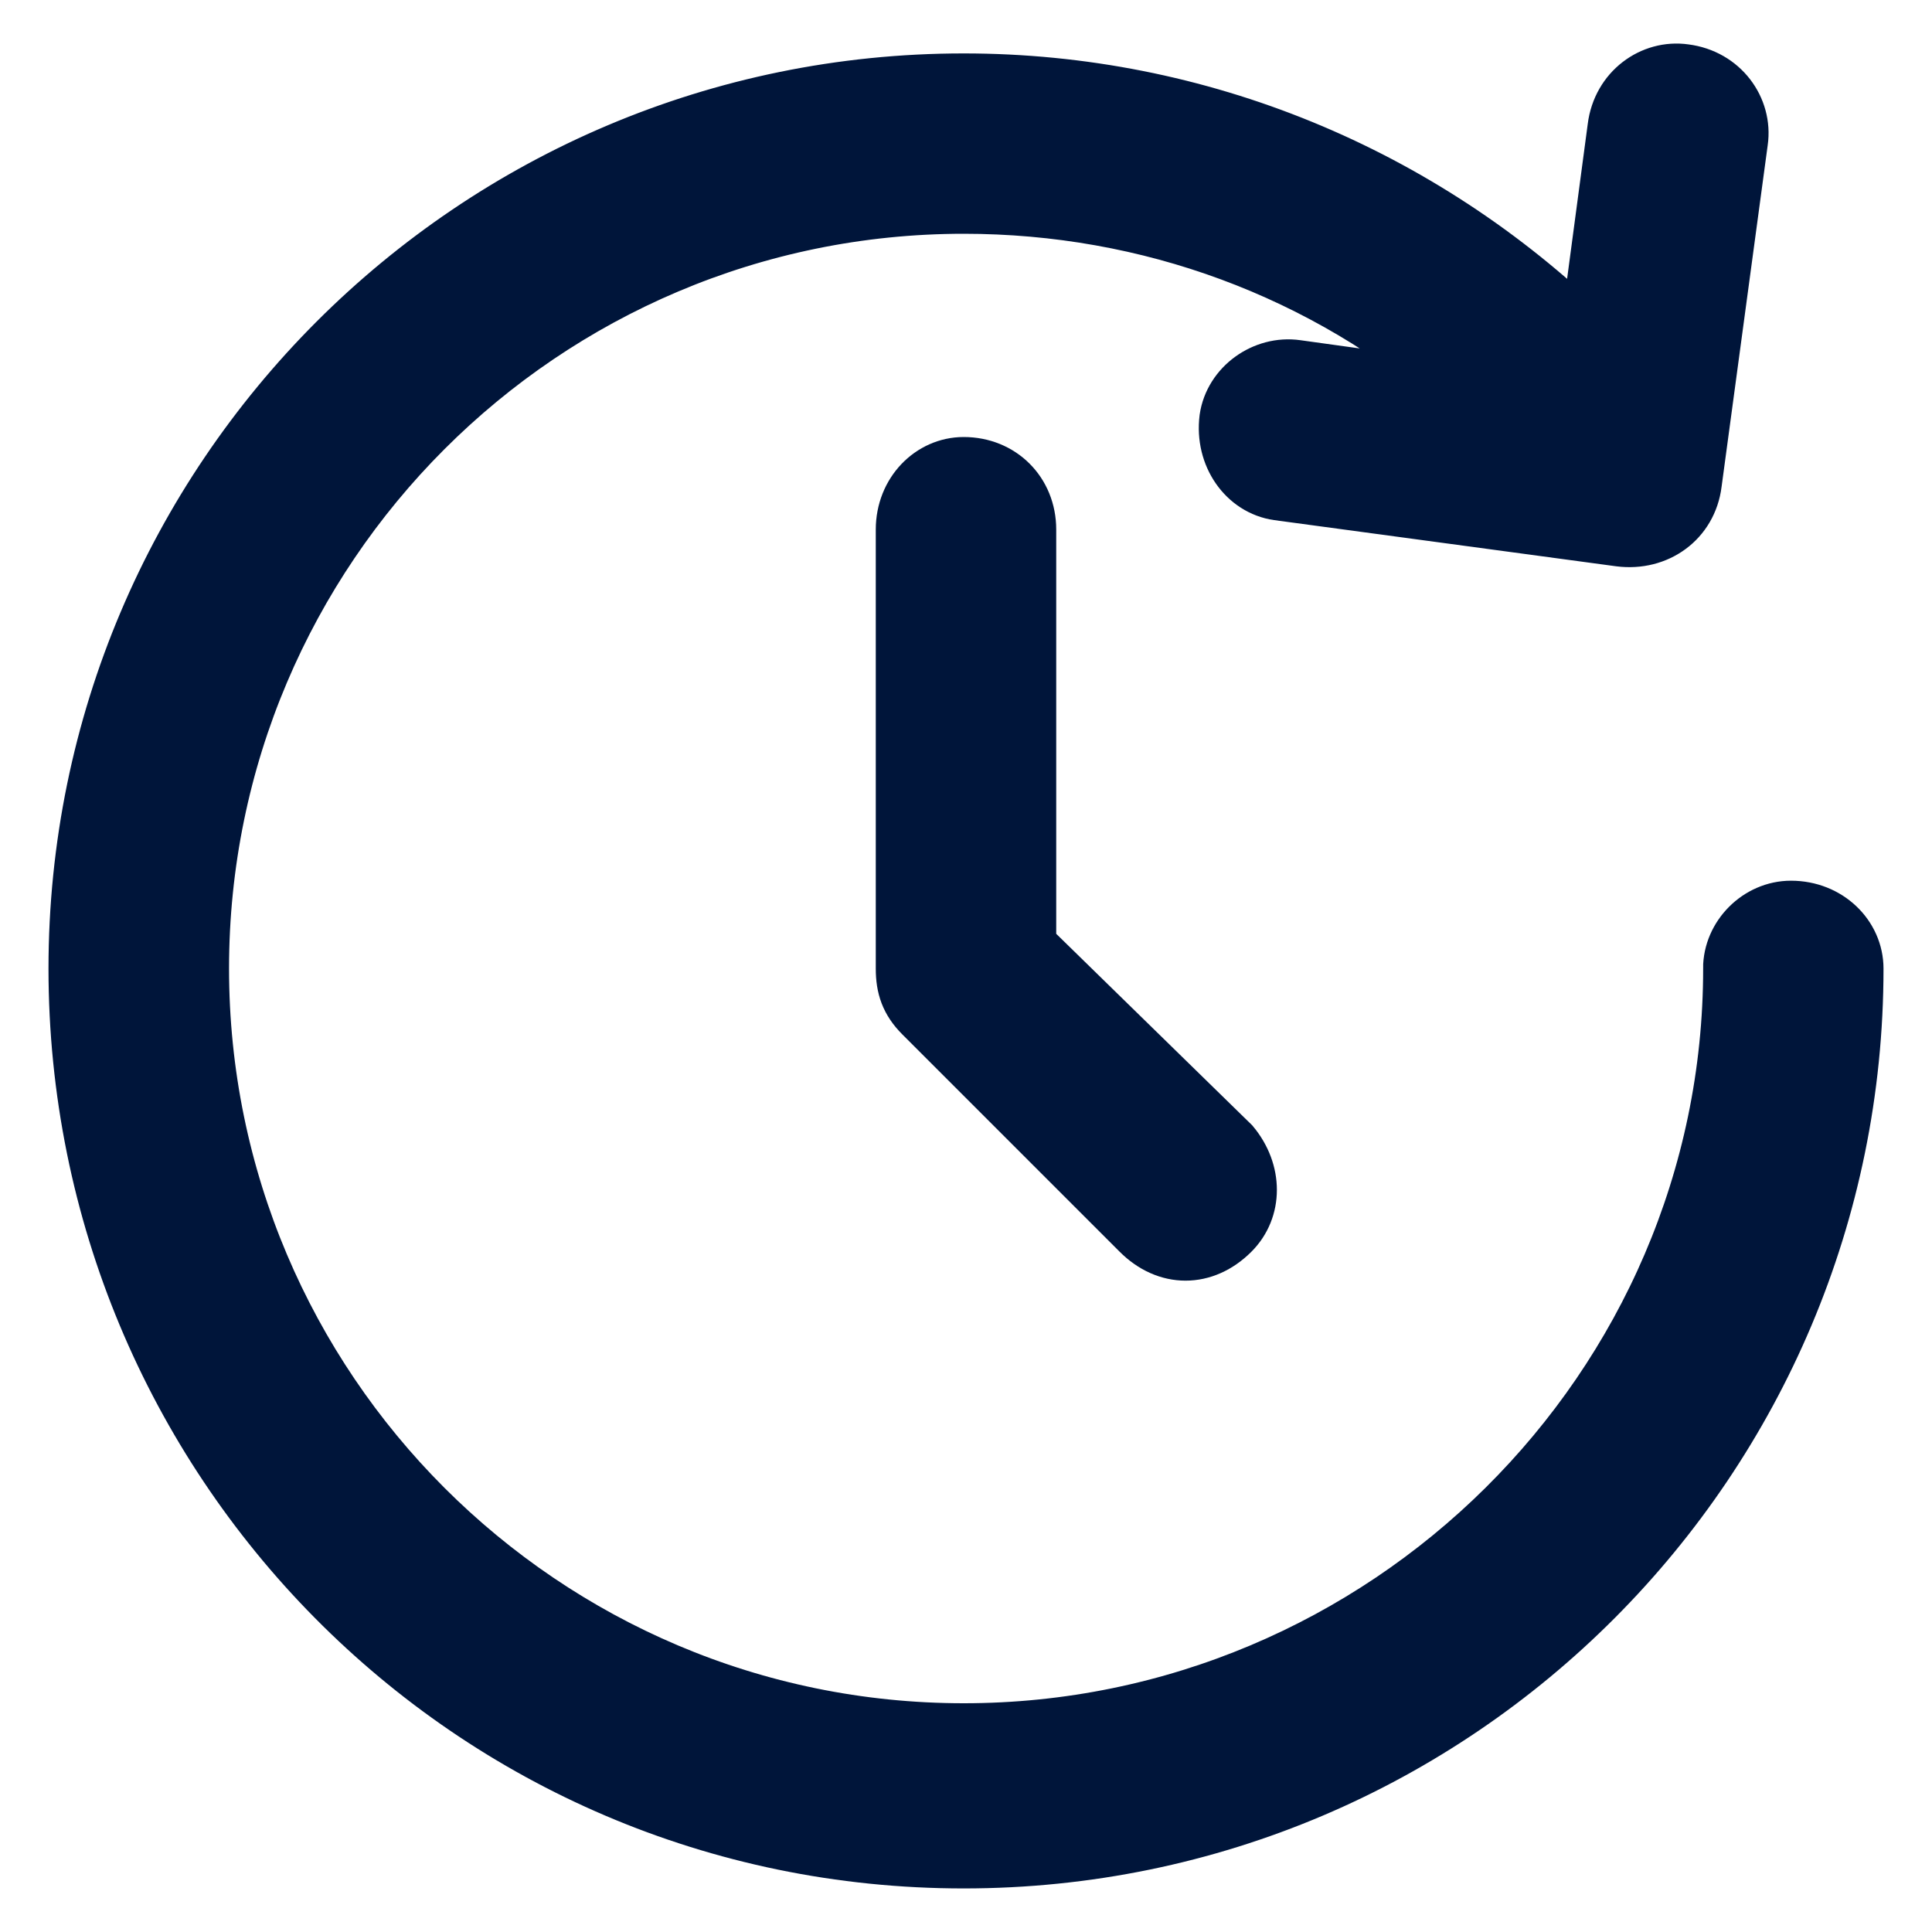
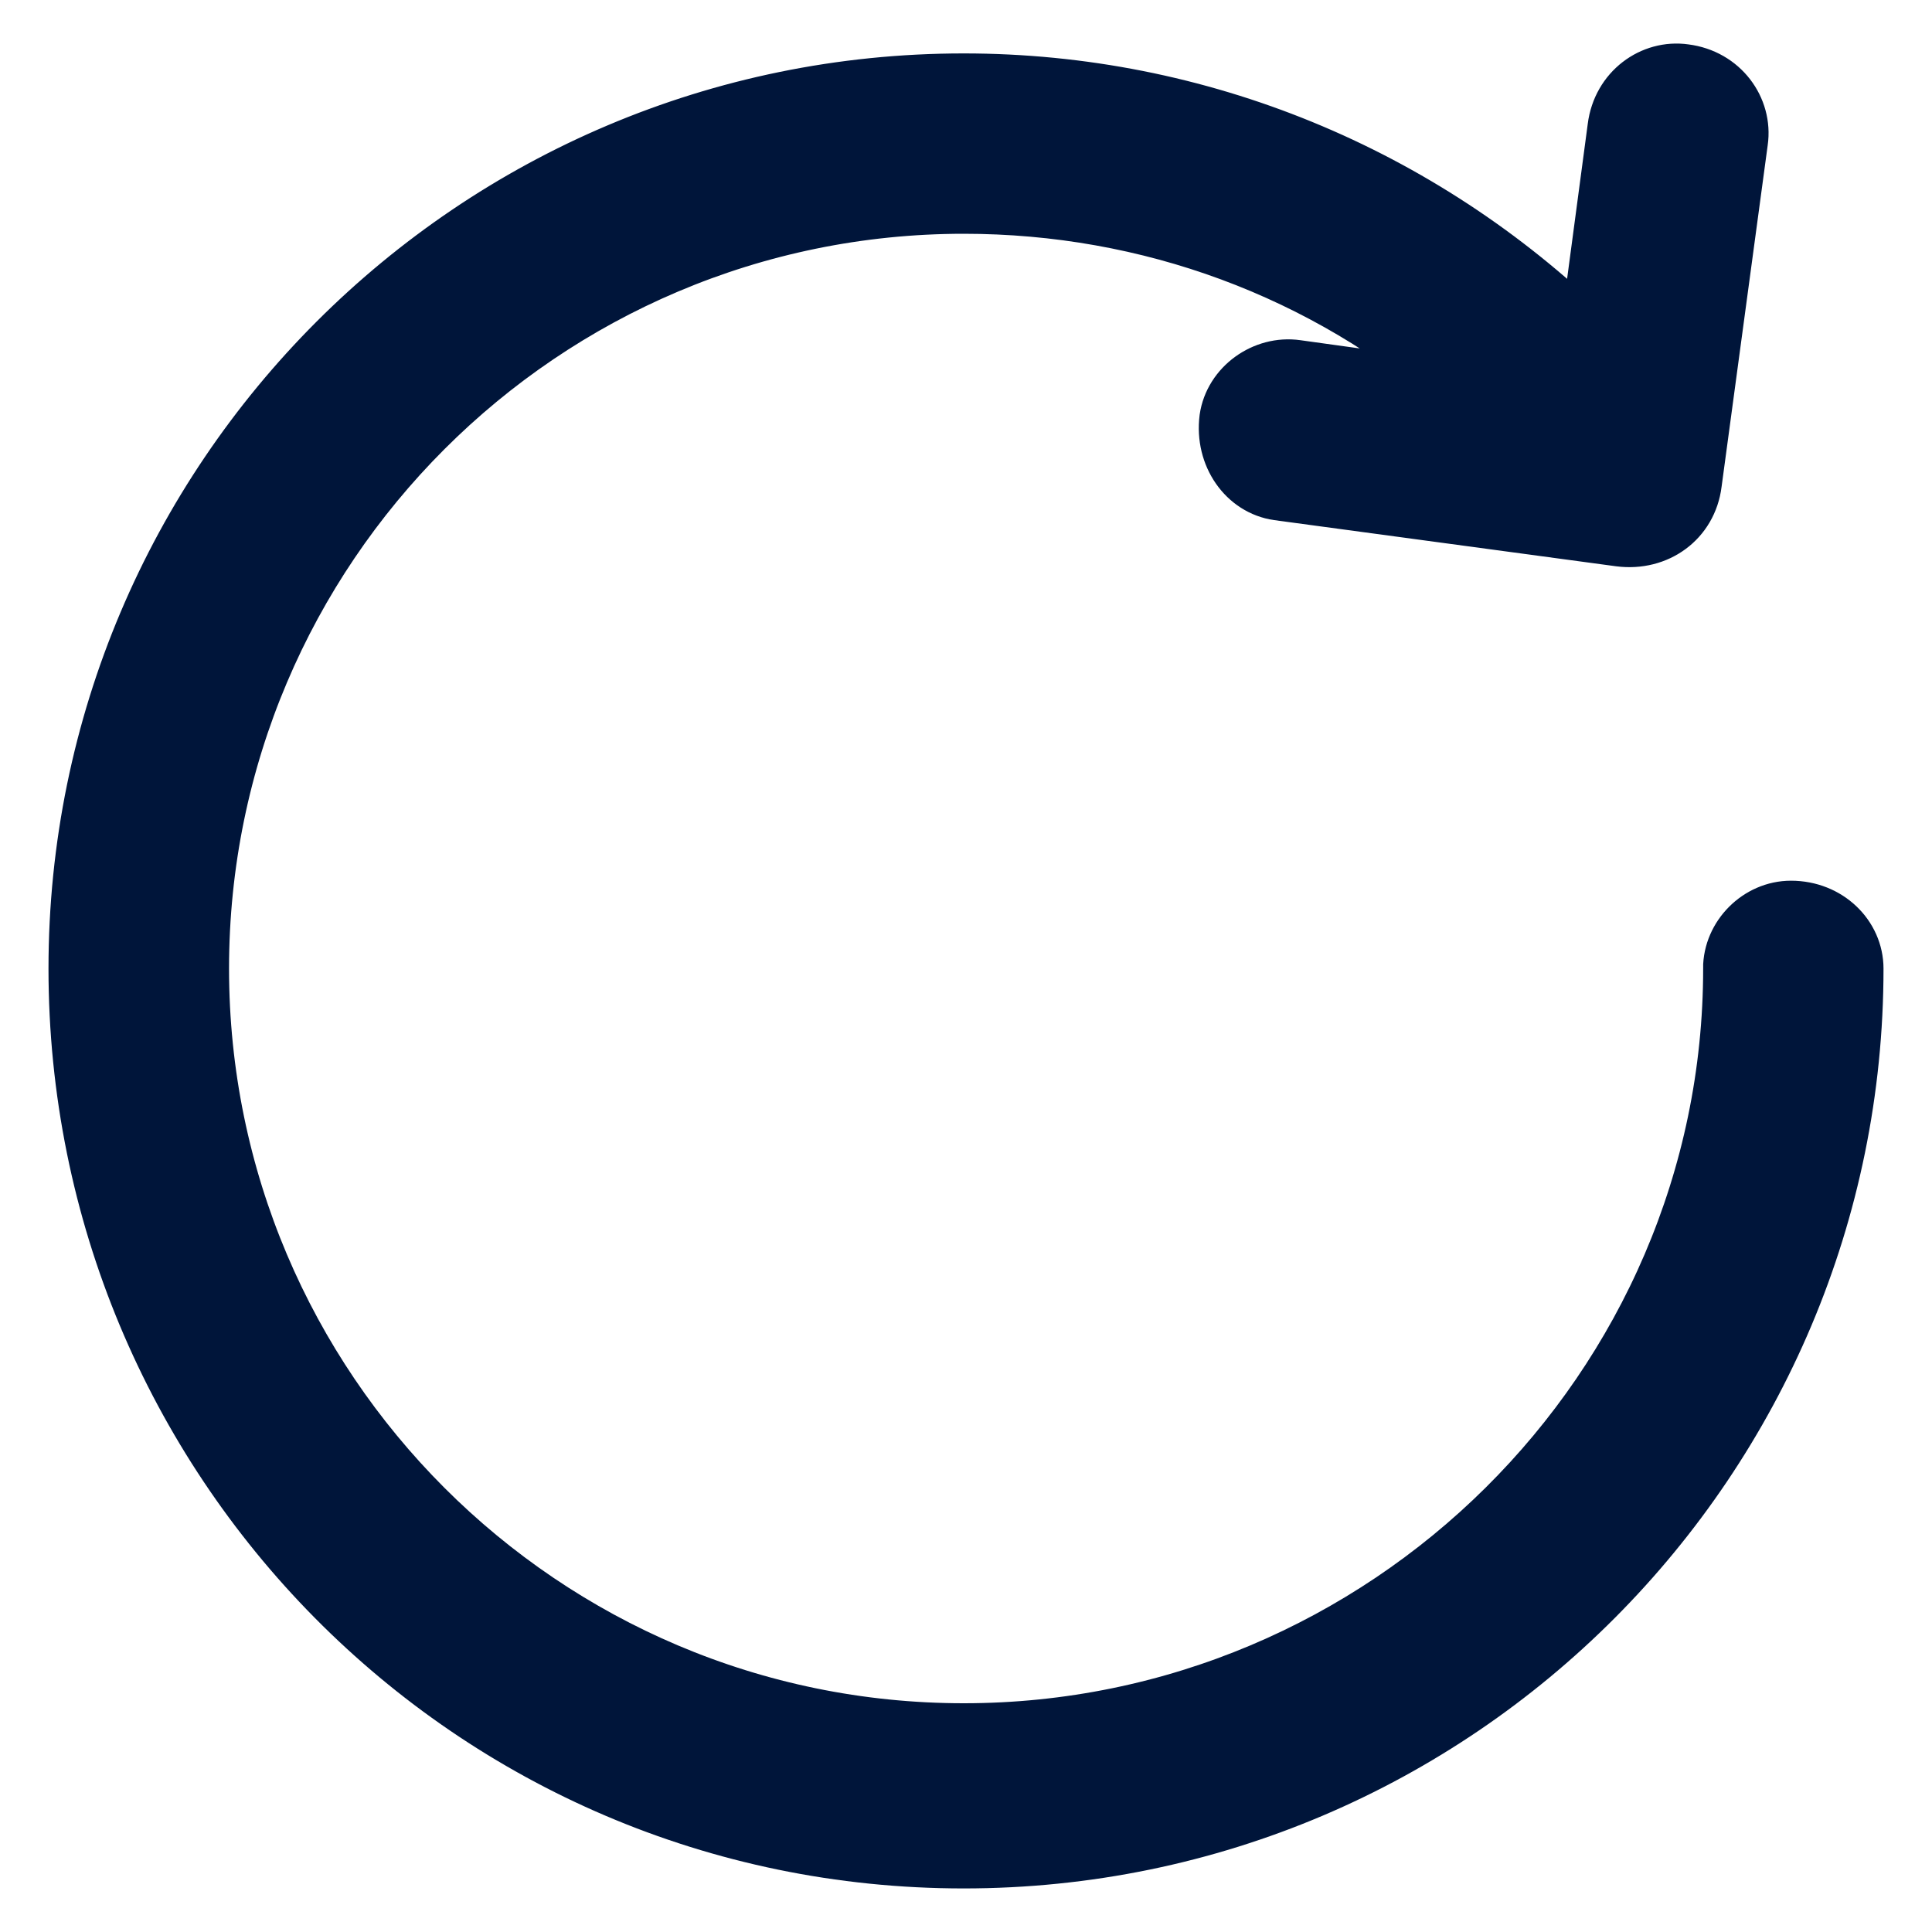
<svg xmlns="http://www.w3.org/2000/svg" id="Calque_1" viewBox="0 0 200 200">
  <defs>
    <style>
      .cls-1 {
        fill: #00153a;
        stroke: #00153a;
        stroke-miterlimit: 10;
        stroke-width: 5.76px;
      }
    </style>
  </defs>
  <path class="cls-1" d="M179.18,100.27c0-3.35,2.87-6.22,6.22-6.22,3.83,0,6.7,2.87,6.7,6.22,0,50.71-41.15,92.34-92.34,92.34S7.9,150.98,7.9,100.27,49.05,8.41,99.76,8.41c24.4,0,47.37,9.57,64.59,26.31l2.87-21.53c.48-3.83,3.83-6.22,7.18-5.74,3.83.48,6.22,3.83,5.74,7.18l-4.78,35.4c-.48,3.83-3.83,6.22-7.66,5.74l-35.4-4.78c-3.35-.48-5.74-3.83-5.26-7.66.48-3.35,3.83-5.74,7.18-5.26l17.22,2.39c-14.35-12.44-32.53-19.14-51.67-19.14-43.54,0-78.94,35.4-78.94,78.94s35.4,78.94,78.94,78.94,79.42-35.4,79.42-78.94Z" />
-   <path class="cls-1" d="M93.54,54.82c0-3.83,2.87-6.7,6.22-6.7,3.83,0,6.7,2.87,6.7,6.7v43.06l21.05,20.57c2.39,2.87,2.39,6.7,0,9.09-2.87,2.87-6.7,2.87-9.57,0l-22.49-22.49c-1.44-1.44-1.91-2.87-1.91-4.78v-45.45Z" />
</svg>